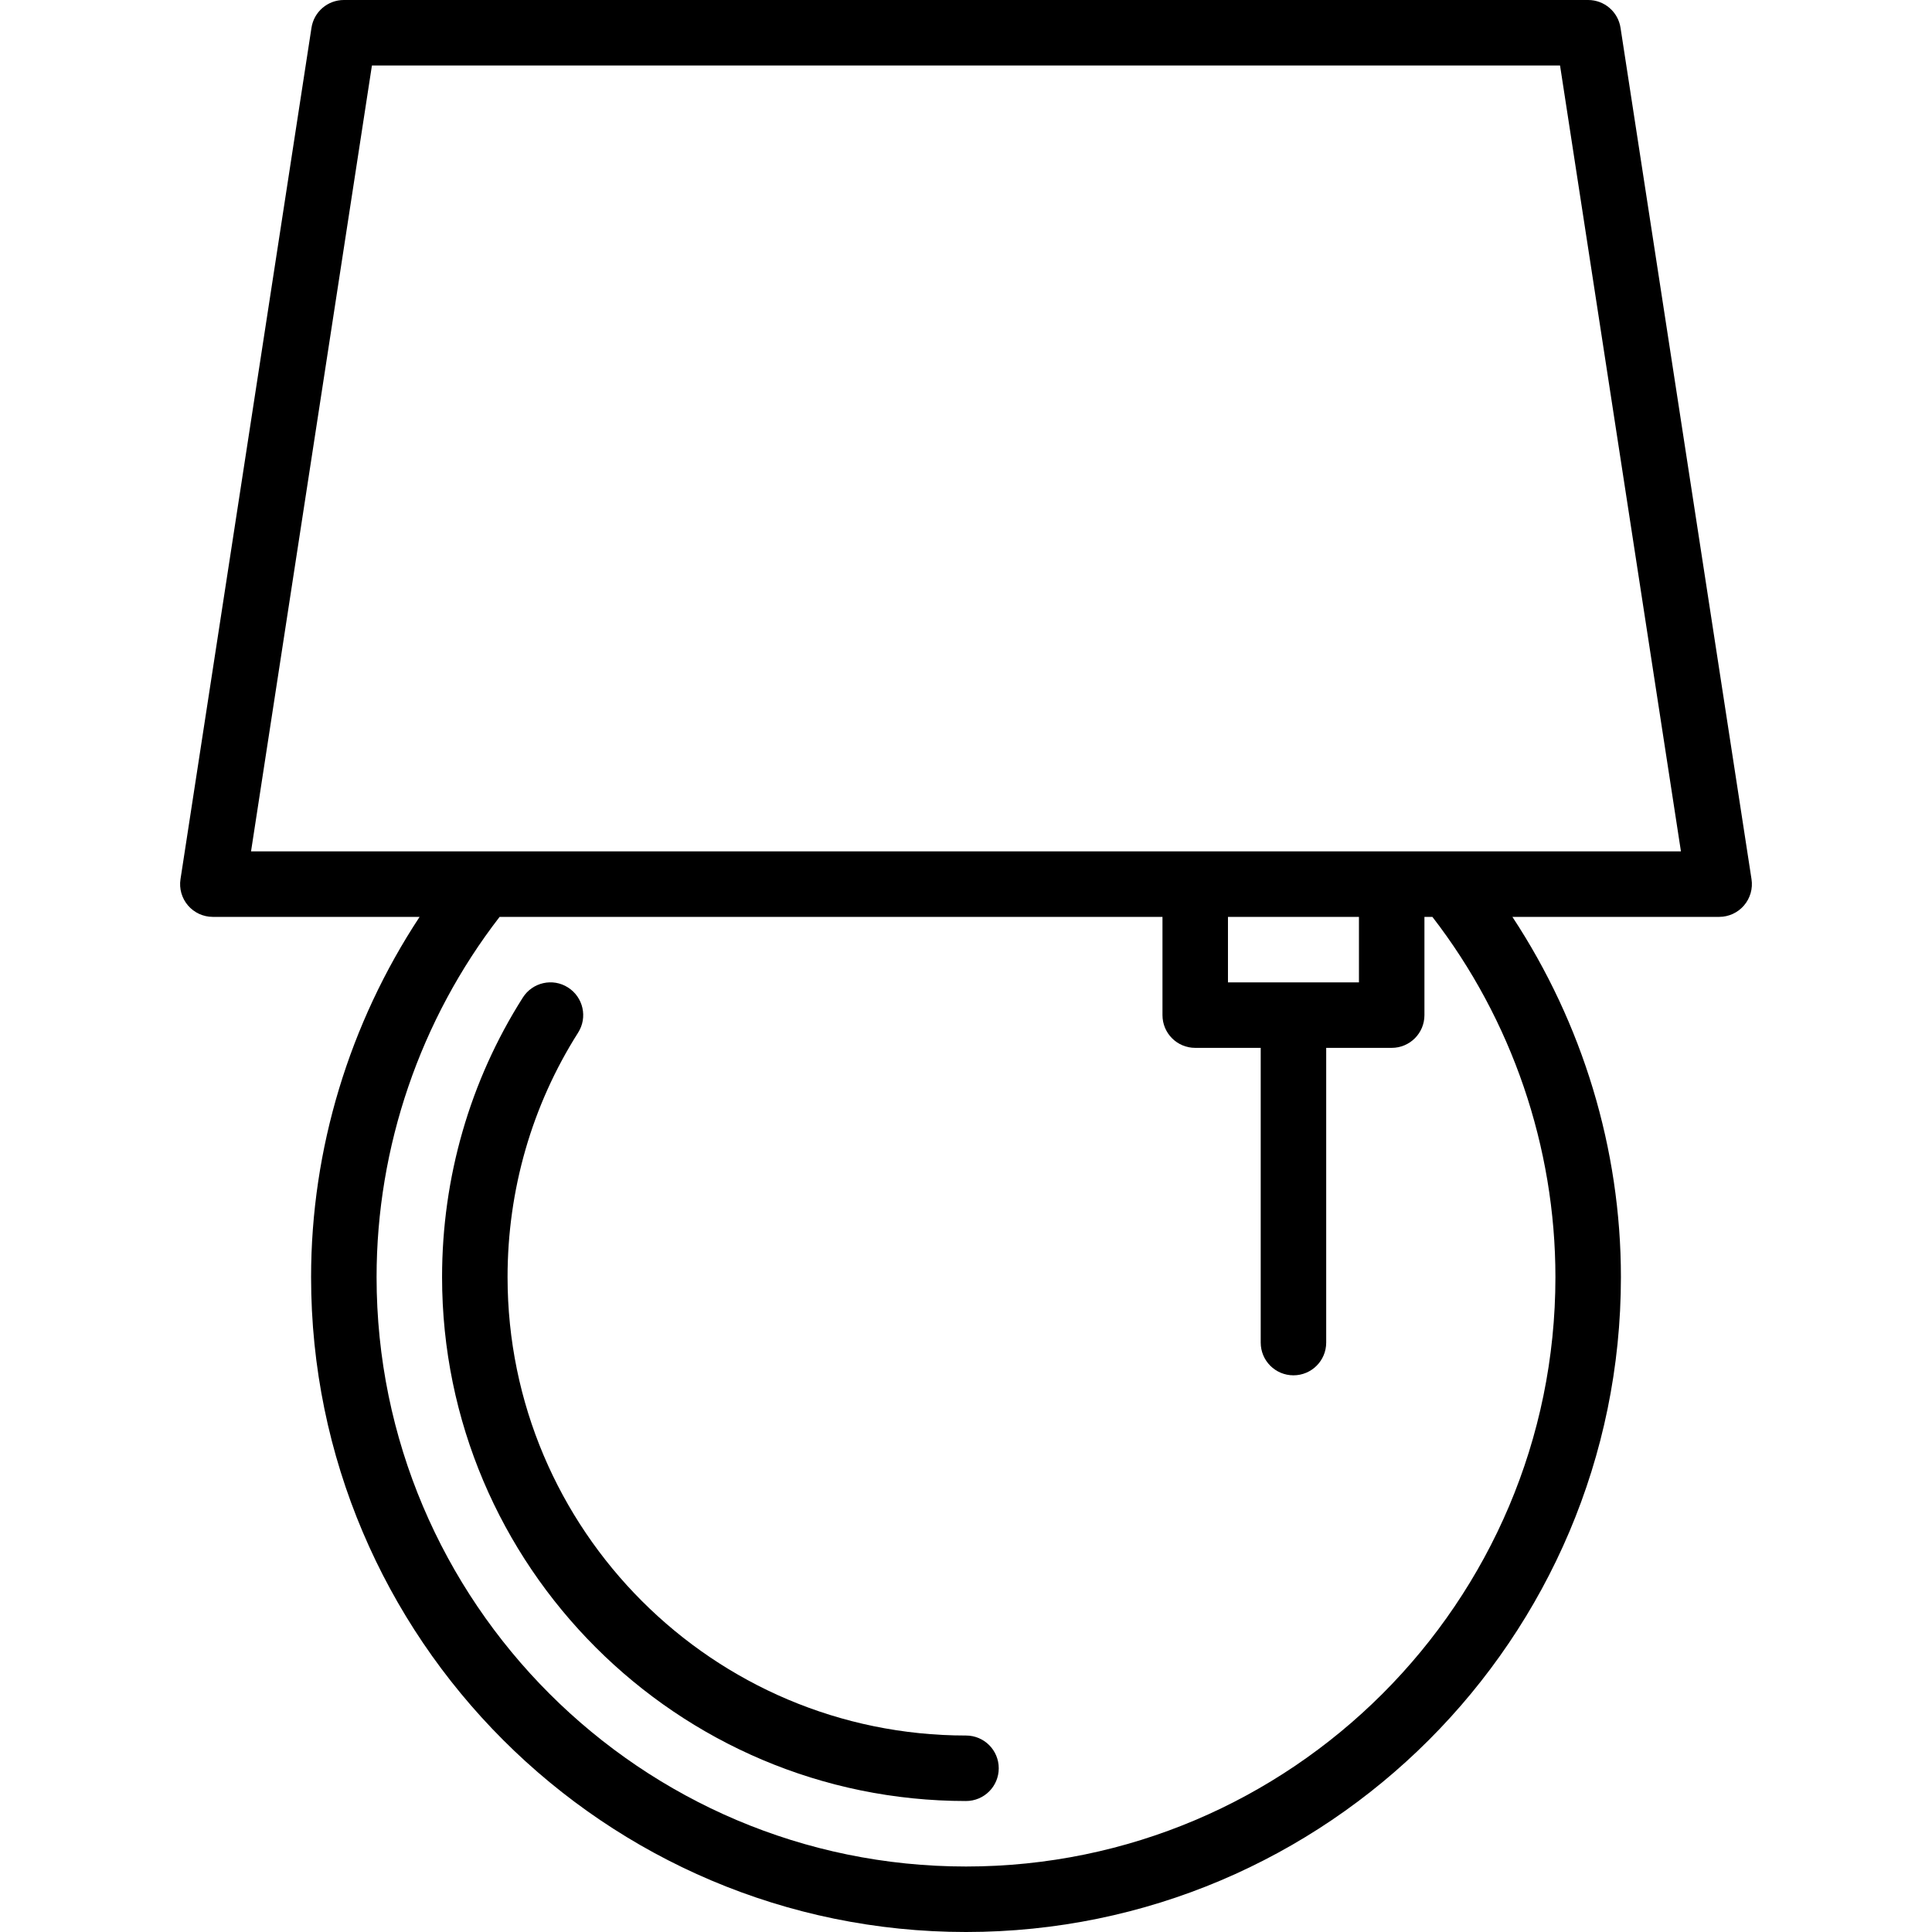
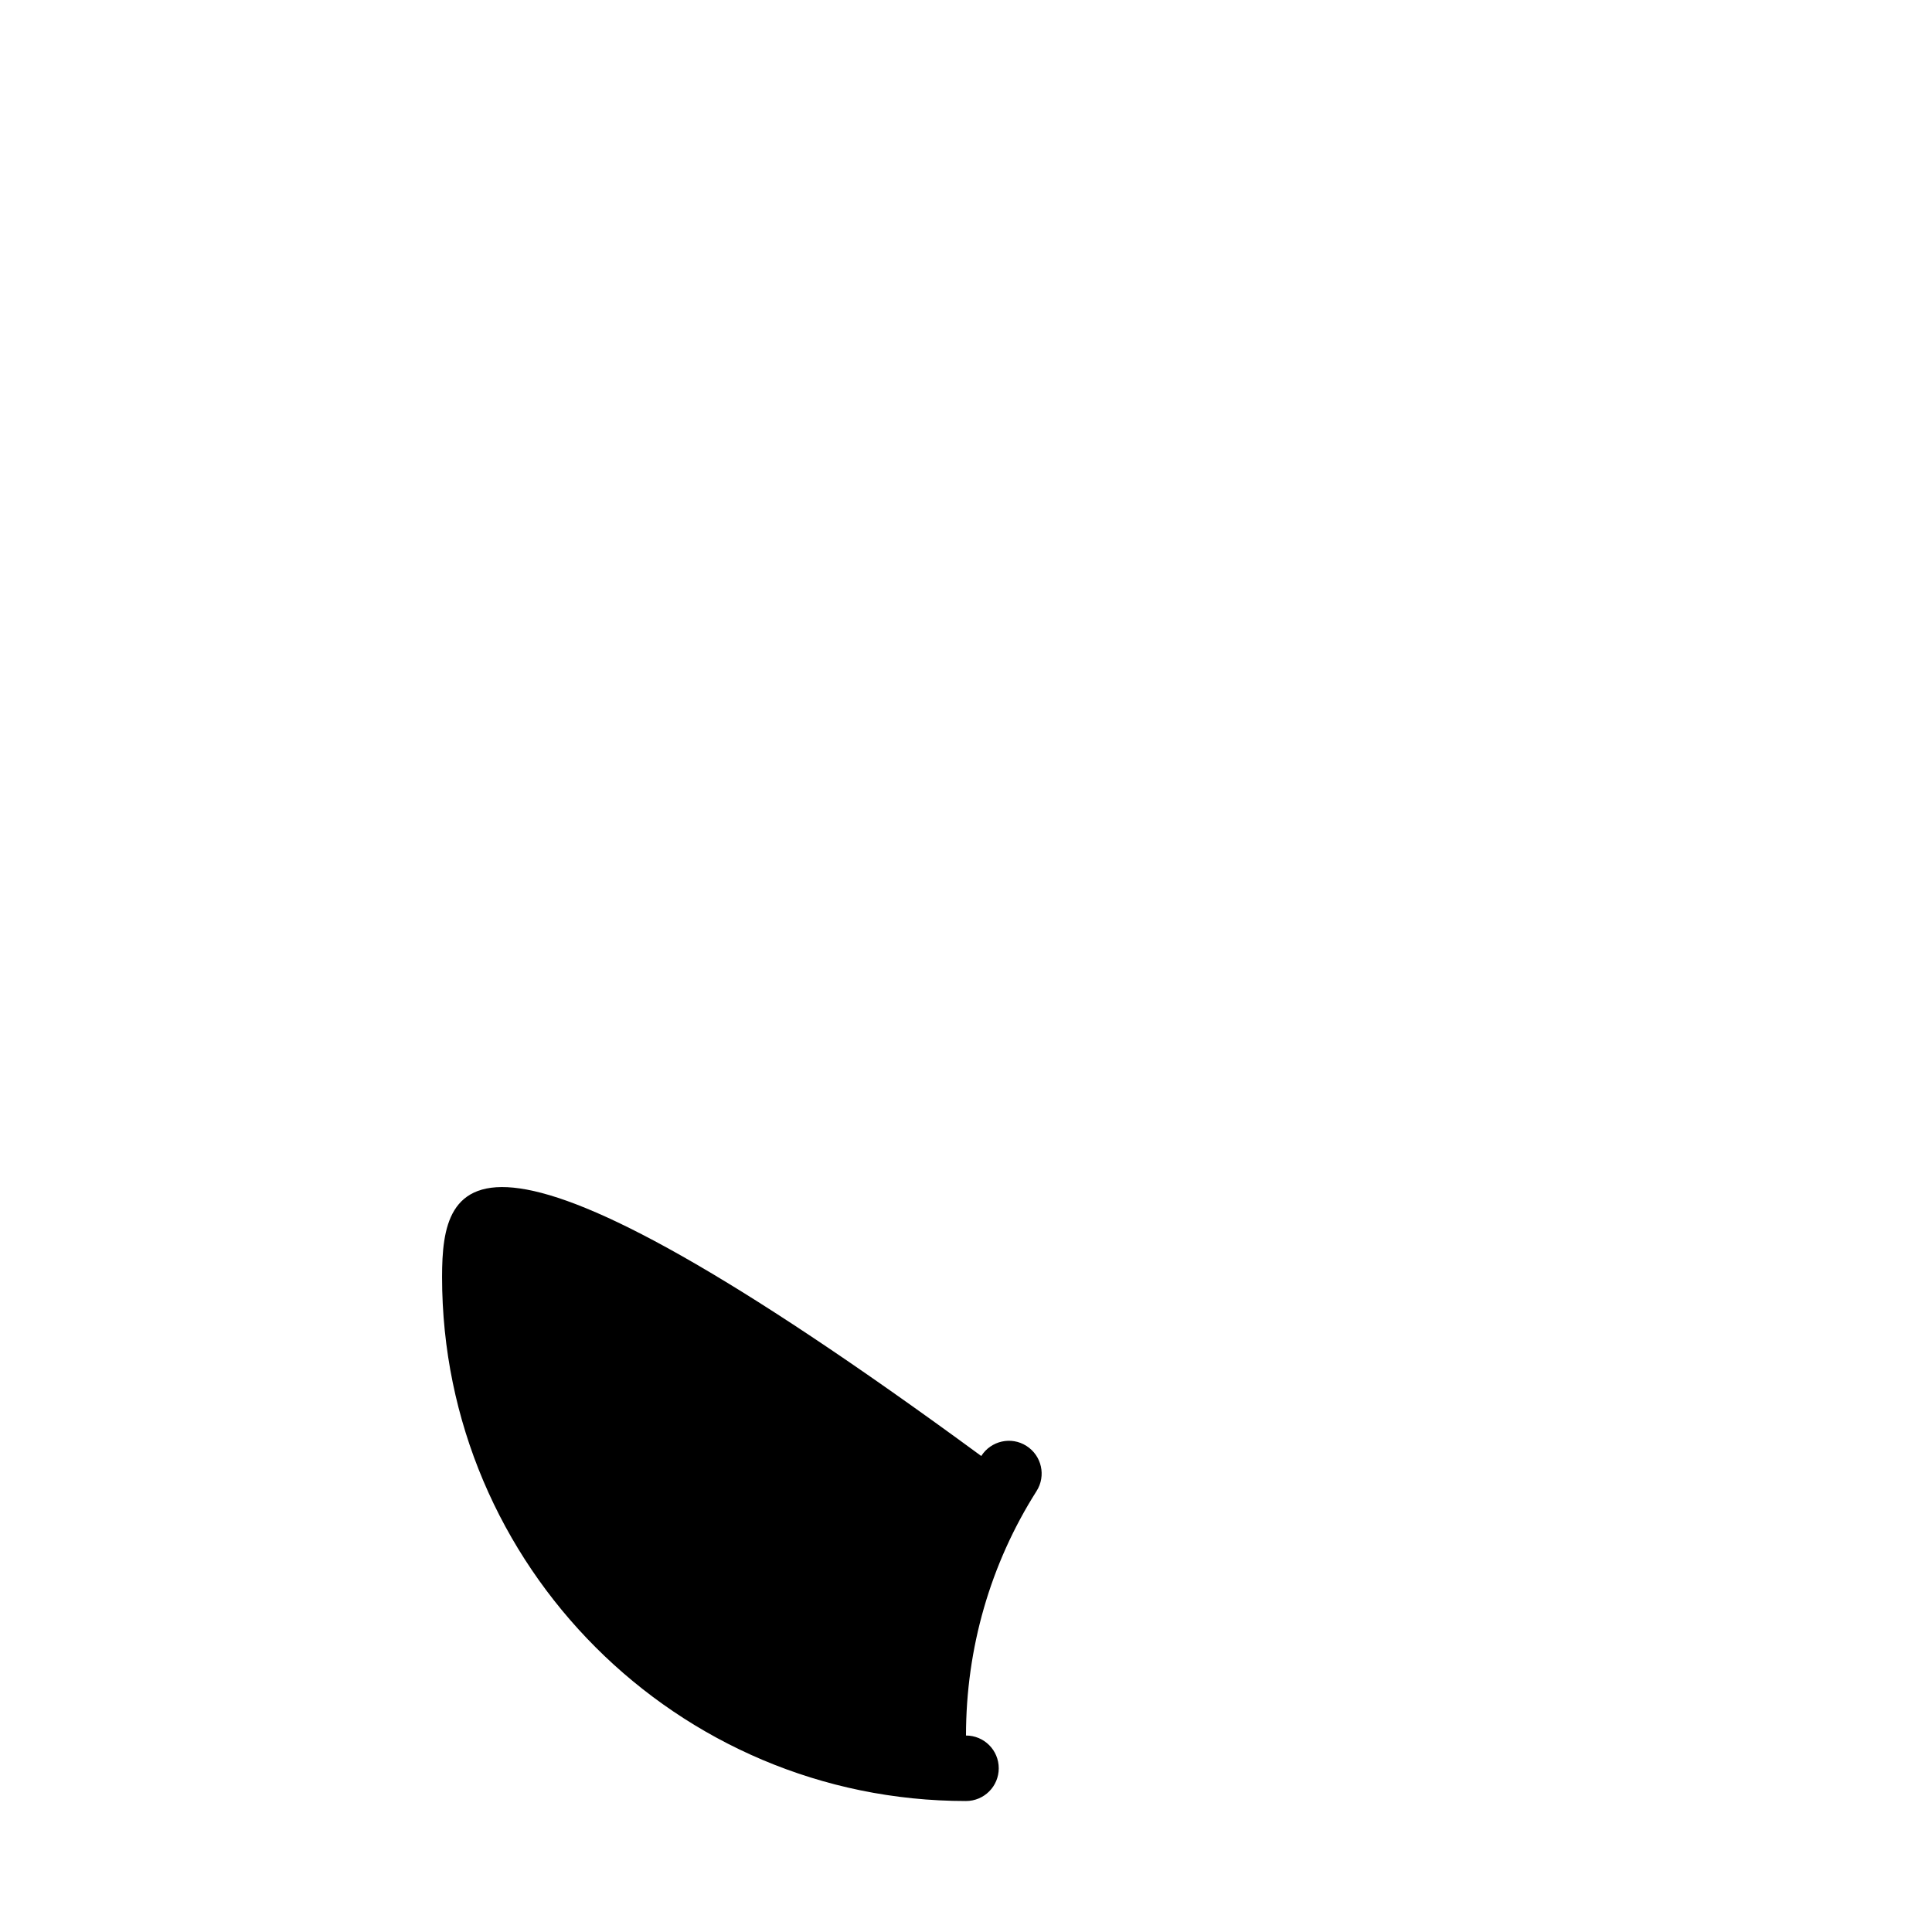
<svg xmlns="http://www.w3.org/2000/svg" fill="#000000" height="800px" width="800px" version="1.1" id="Capa_1" viewBox="0 0 59 59" xml:space="preserve">
  <g>
-     <path d="M49.488,0.848C49.413,0.36,48.993,0,48.5,0h-38c-0.493,0-0.913,0.36-0.988,0.848l-4,26   c-0.045,0.289,0.039,0.582,0.229,0.804C5.931,27.873,6.208,28,6.5,28h6.314C10.672,31.251,9.5,35.085,9.5,39   c0,11.028,8.972,20,20,20s20-8.972,20-20c0-3.915-1.172-7.749-3.314-11H52.5c0.292,0,0.569-0.127,0.759-0.349   c0.19-0.222,0.274-0.515,0.229-0.804L49.488,0.848z M47.5,39c0,9.925-8.075,18-18,18s-18-8.075-18-18c0-3.974,1.331-7.861,3.757-11   H35.5v3c0,0.553,0.447,1,1,1h2v9c0,0.553,0.447,1,1,1s1-0.447,1-1v-9h2c0.553,0,1-0.447,1-1v-3h0.243   C46.169,31.139,47.5,35.026,47.5,39z M37.5,30v-2h4v2H37.5z M44.226,26H42.5h-6H14.774H7.666l3.692-24h36.283l3.692,24H44.226z" />
-     <path d="M29.5,53c-7.72,0-14-6.28-14-14c0-2.664,0.745-5.244,2.154-7.464c0.297-0.466,0.158-1.084-0.308-1.38   c-0.465-0.298-1.084-0.158-1.38,0.308C14.353,33.004,13.5,35.956,13.5,39c0,8.822,7.178,16,16,16c0.553,0,1-0.447,1-1   S30.053,53,29.5,53z" />
+     <path d="M29.5,53c0-2.664,0.745-5.244,2.154-7.464c0.297-0.466,0.158-1.084-0.308-1.38   c-0.465-0.298-1.084-0.158-1.38,0.308C14.353,33.004,13.5,35.956,13.5,39c0,8.822,7.178,16,16,16c0.553,0,1-0.447,1-1   S30.053,53,29.5,53z" />
  </g>
</svg>